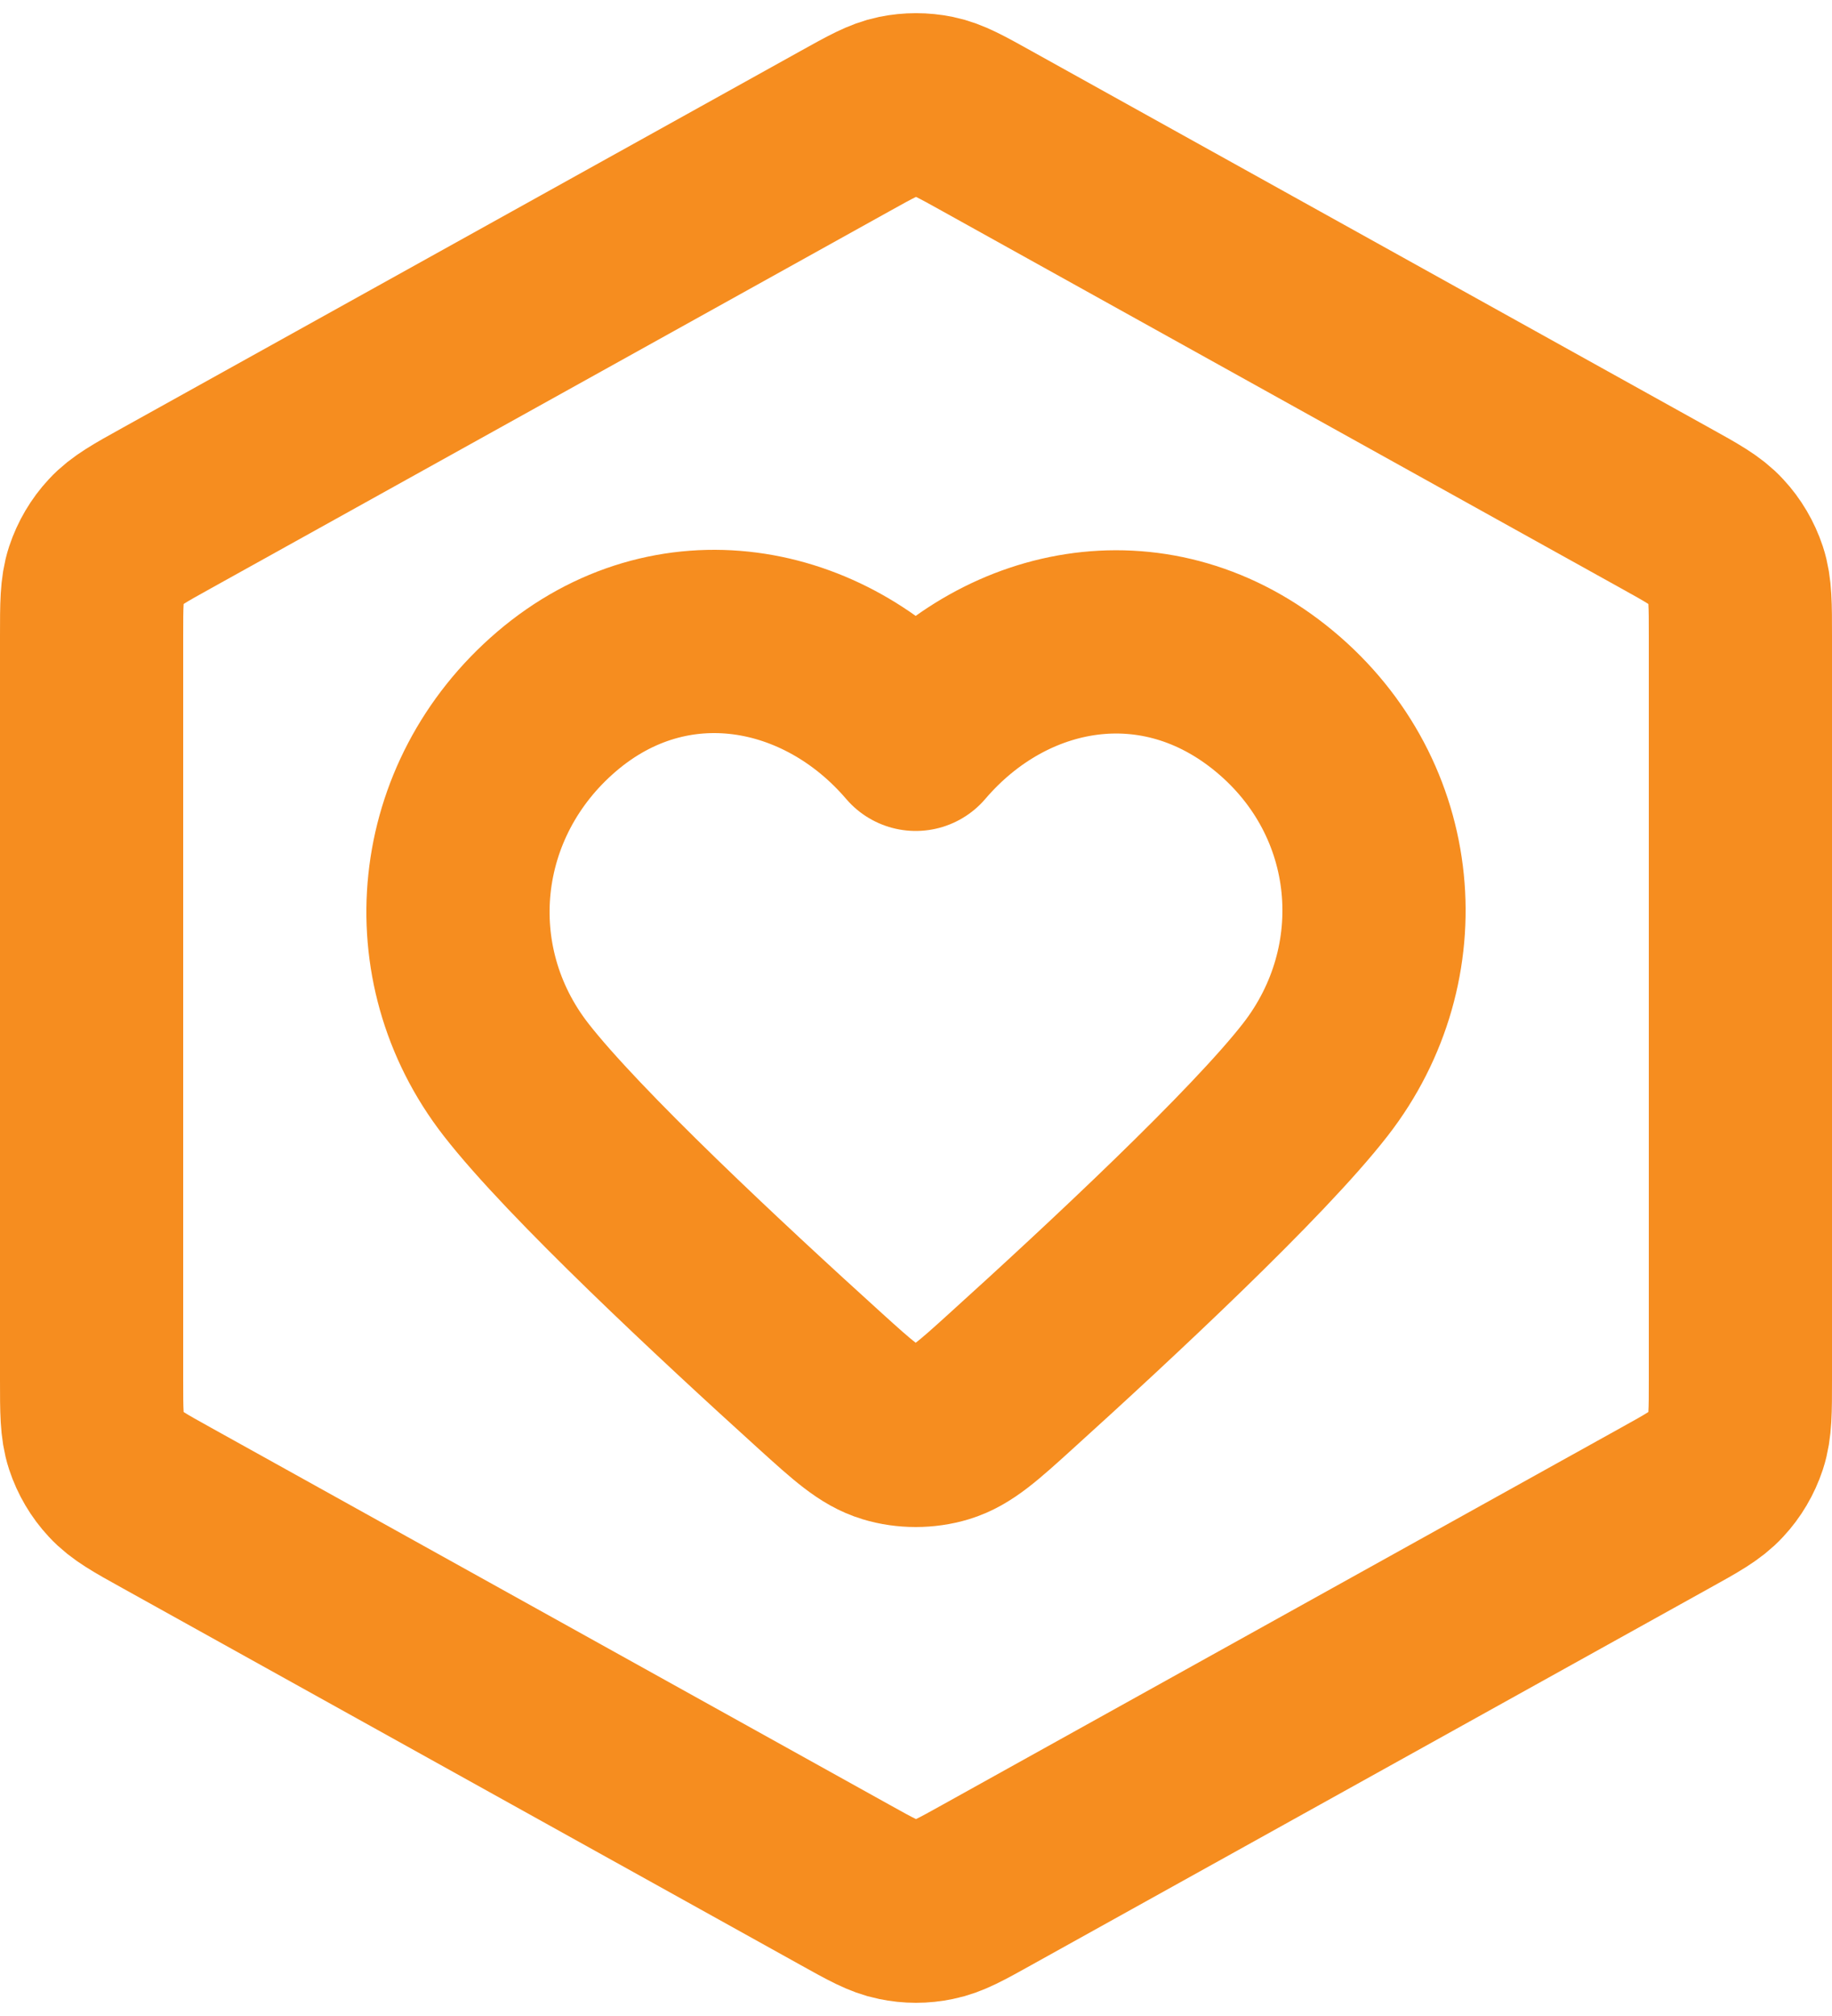
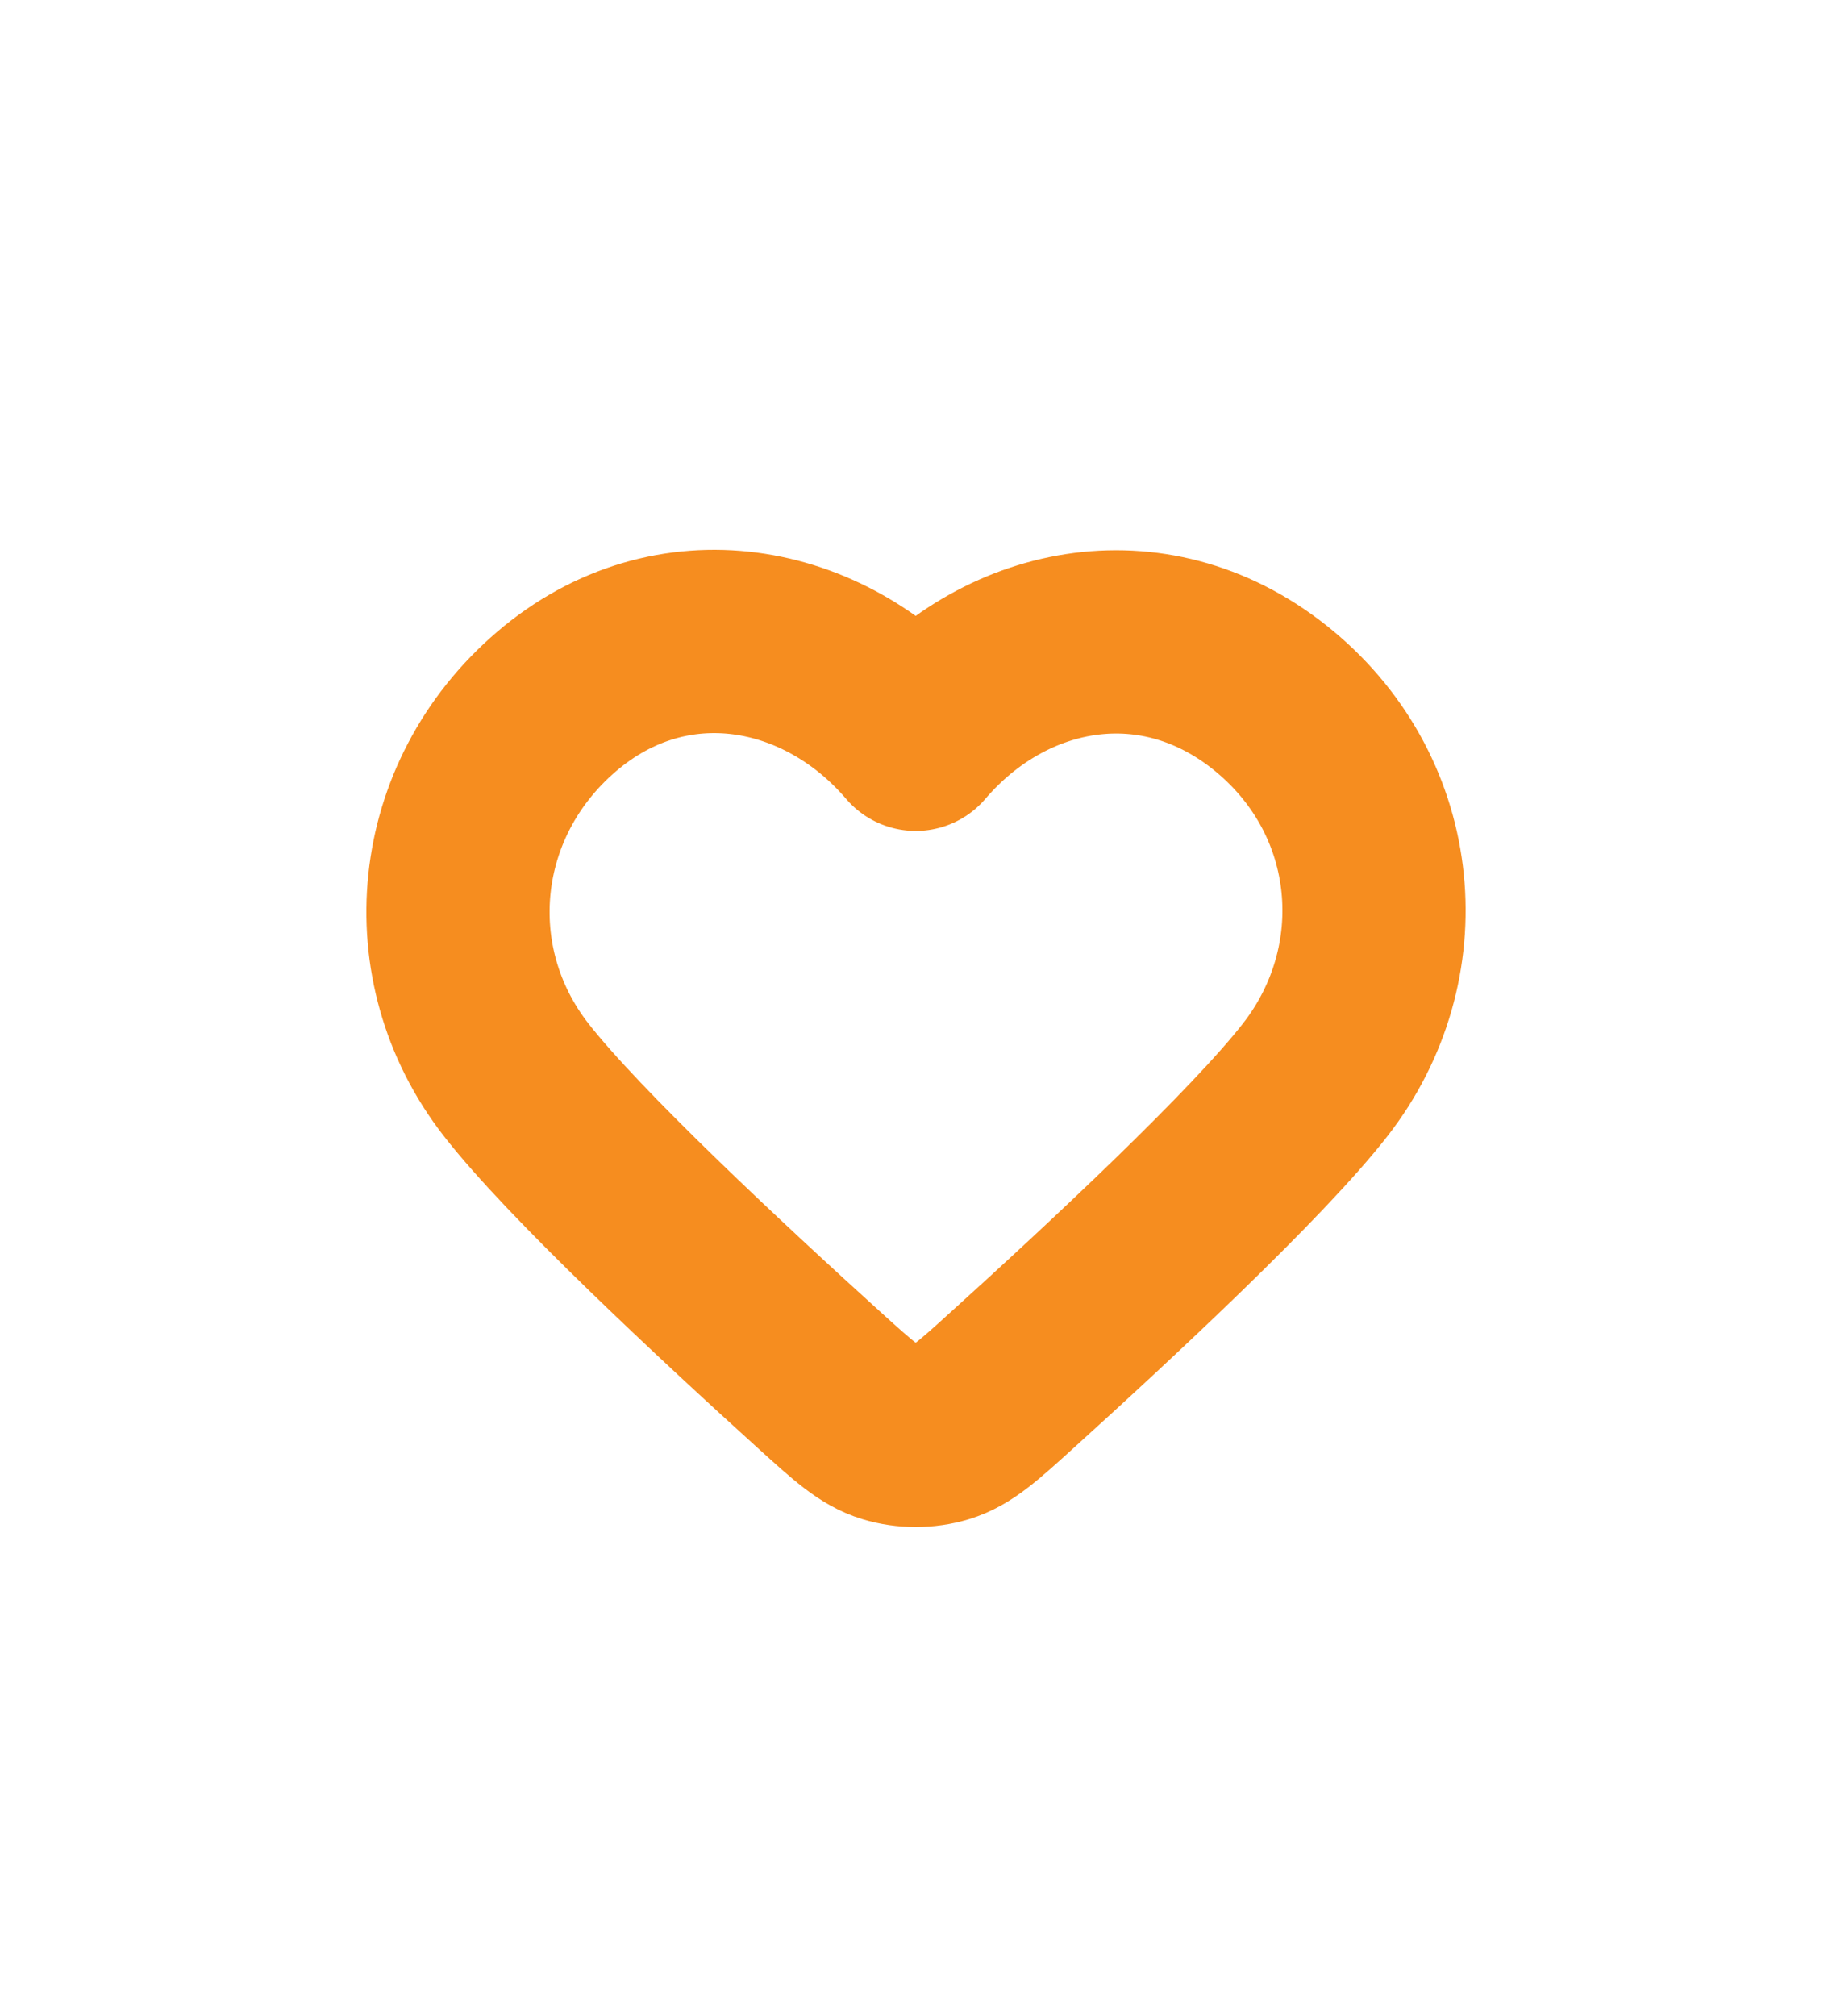
<svg xmlns="http://www.w3.org/2000/svg" width="20" height="22" viewBox="0 0 20 22" fill="none">
-   <path d="M9.223 1.432C9.507 1.274 9.648 1.195 9.799 1.164C9.931 1.137 10.069 1.137 10.201 1.164C10.352 1.195 10.493 1.274 10.777 1.432L18.177 5.543C18.477 5.709 18.626 5.792 18.735 5.911C18.832 6.015 18.905 6.14 18.95 6.275C19 6.427 19 6.599 19 6.941V15.059C19 15.401 19 15.572 18.95 15.725C18.905 15.861 18.832 15.985 18.735 16.089C18.626 16.208 18.477 16.291 18.177 16.457L10.777 20.568C10.493 20.726 10.352 20.805 10.201 20.835C10.069 20.863 9.931 20.863 9.799 20.835C9.648 20.805 9.507 20.726 9.223 20.568L1.823 16.457C1.523 16.291 1.374 16.208 1.265 16.089C1.168 15.985 1.095 15.861 1.05 15.725C1 15.572 1 15.401 1 15.059V6.941C1 6.599 1 6.427 1.05 6.275C1.095 6.14 1.168 6.015 1.265 5.911C1.374 5.792 1.523 5.709 1.823 5.543L9.223 1.432Z" stroke="#F68D1F" stroke-width="2" stroke-linecap="round" stroke-linejoin="round" />
  <path fill-rule="evenodd" clip-rule="evenodd" d="M9.997 8.068C8.997 6.899 7.33 6.585 6.077 7.655C4.825 8.725 4.648 10.514 5.632 11.78C6.262 12.591 7.876 14.094 8.954 15.07C9.313 15.395 9.492 15.557 9.707 15.622C9.891 15.678 10.102 15.678 10.287 15.622C10.501 15.557 10.681 15.395 11.039 15.07C12.118 14.094 13.731 12.591 14.361 11.78C15.345 10.514 15.19 8.714 13.916 7.655C12.642 6.596 10.996 6.899 9.997 8.068Z" stroke="#F68D1F" stroke-width="2" stroke-linecap="round" stroke-linejoin="round" />
</svg>